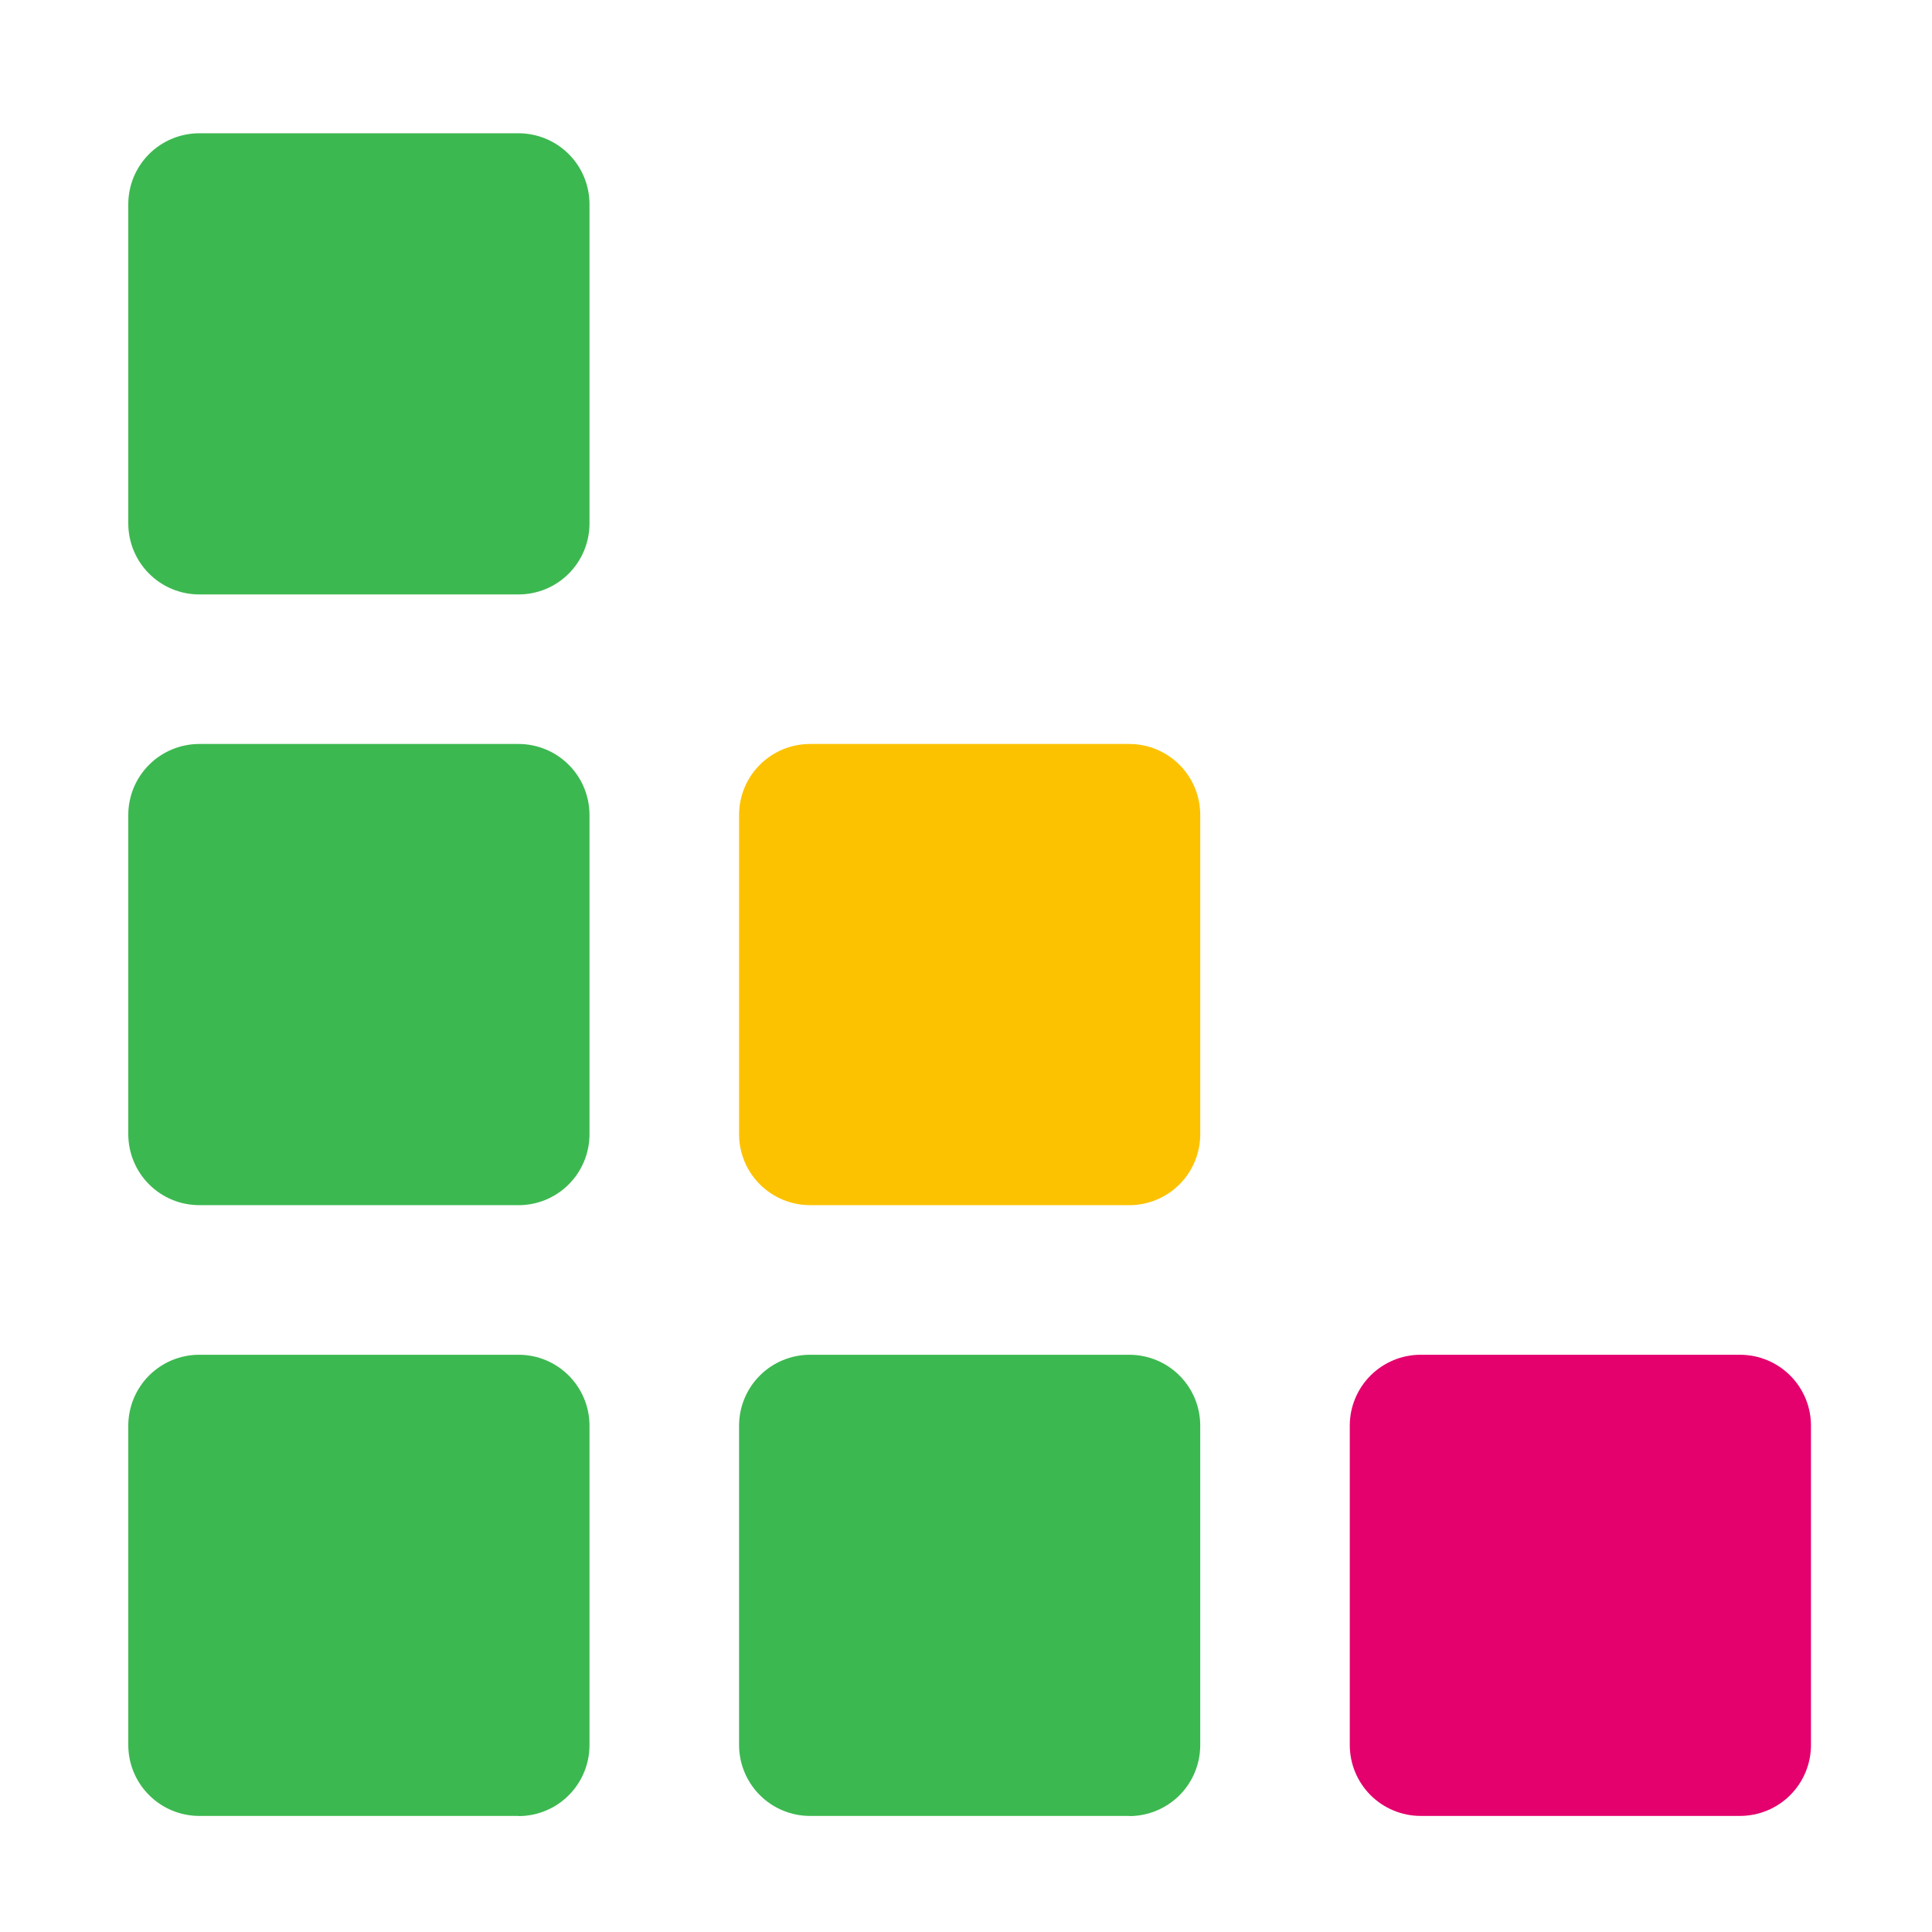
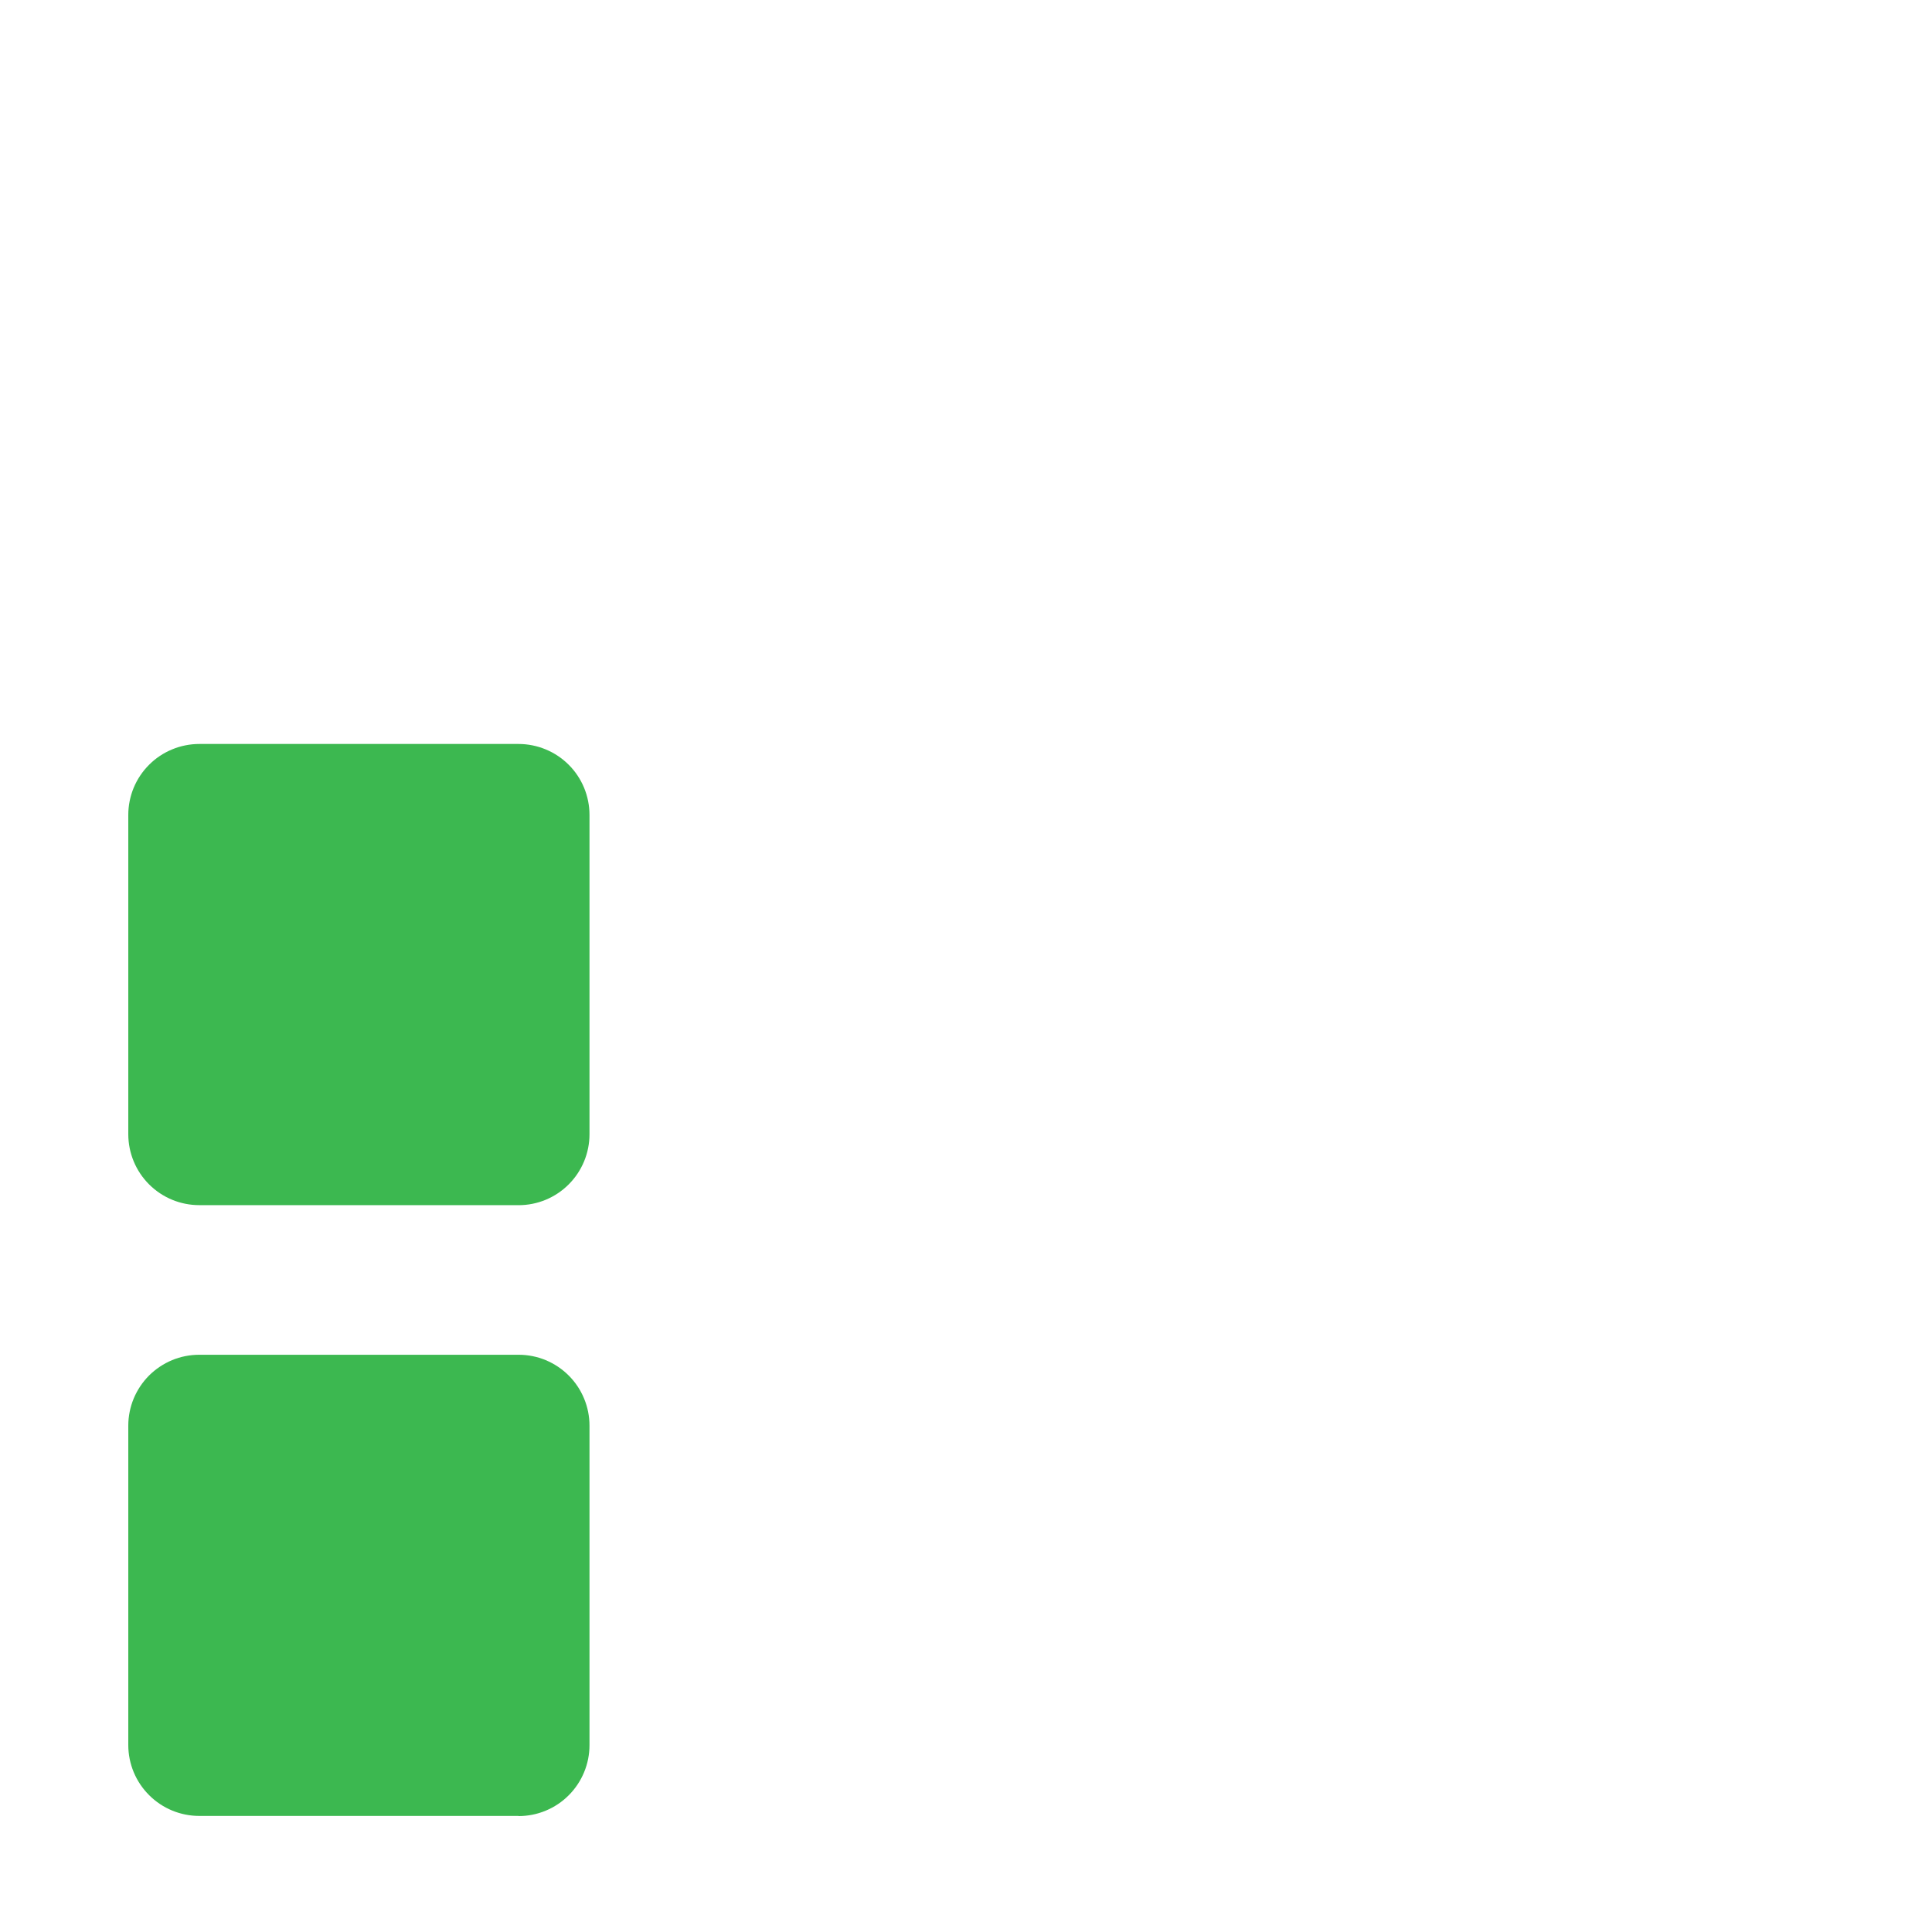
<svg xmlns="http://www.w3.org/2000/svg" width="50" height="50" viewBox="0 0 50 50" fill="none">
  <mask id="mask0_7074_14942" style="mask-type:luminance" maskUnits="userSpaceOnUse" x="0" y="0" width="50" height="50">
    <path d="M50 0H0V50H50V0Z" fill="white" />
  </mask>
  <g mask="url(#mask0_7074_14942)">
    <path fill-rule="evenodd" clip-rule="evenodd" d="M13.42 46.996H5.157C4.671 46.996 4.204 46.803 3.86 46.459C3.515 46.116 3.321 45.65 3.32 45.163V36.897C3.32 36.656 3.368 36.417 3.46 36.194C3.553 35.971 3.688 35.769 3.858 35.598C4.029 35.428 4.232 35.293 4.454 35.2C4.677 35.108 4.916 35.061 5.157 35.061H13.42C13.661 35.061 13.9 35.108 14.122 35.2C14.345 35.293 14.548 35.428 14.718 35.598C14.889 35.769 15.024 35.971 15.116 36.194C15.209 36.417 15.256 36.656 15.256 36.897V45.163C15.256 45.404 15.209 45.643 15.116 45.866C15.024 46.089 14.889 46.291 14.718 46.462C14.548 46.633 14.345 46.768 14.123 46.86C13.9 46.953 13.661 47 13.42 47" fill="#3CB850" />
-     <path fill-rule="evenodd" clip-rule="evenodd" d="M29.226 46.996H20.963C20.477 46.996 20.01 46.803 19.666 46.459C19.322 46.115 19.128 45.649 19.127 45.163V36.897C19.127 36.656 19.174 36.417 19.267 36.194C19.359 35.971 19.494 35.769 19.665 35.599C19.835 35.428 20.038 35.293 20.261 35.201C20.483 35.109 20.722 35.061 20.963 35.061H29.226C29.467 35.061 29.706 35.109 29.929 35.201C30.152 35.293 30.354 35.428 30.525 35.599C30.695 35.769 30.83 35.971 30.923 36.194C31.015 36.417 31.062 36.656 31.062 36.897V45.163C31.062 45.65 30.869 46.117 30.525 46.462C30.18 46.806 29.713 47 29.226 47" fill="#3CB850" />
    <path fill-rule="evenodd" clip-rule="evenodd" d="M13.42 31.189H5.157C4.67 31.189 4.203 30.996 3.859 30.652C3.514 30.308 3.321 29.841 3.32 29.354V21.09C3.32 20.849 3.368 20.61 3.46 20.387C3.553 20.164 3.688 19.962 3.859 19.792C4.029 19.621 4.232 19.486 4.455 19.394C4.677 19.302 4.916 19.254 5.157 19.254H13.42C13.661 19.254 13.899 19.302 14.122 19.394C14.345 19.486 14.547 19.621 14.718 19.792C14.889 19.962 15.024 20.165 15.116 20.387C15.208 20.61 15.256 20.849 15.256 21.09V29.354C15.256 29.841 15.062 30.308 14.718 30.652C14.374 30.997 13.907 31.19 13.42 31.19" fill="#3CB850" />
-     <path fill-rule="evenodd" clip-rule="evenodd" d="M13.42 15.384H5.157C4.67 15.384 4.203 15.191 3.859 14.846C3.514 14.502 3.321 14.035 3.32 13.548V5.285C3.32 5.044 3.368 4.805 3.46 4.582C3.553 4.359 3.688 4.157 3.859 3.986C4.029 3.816 4.232 3.681 4.455 3.589C4.677 3.497 4.916 3.449 5.157 3.449H13.42C13.661 3.449 13.899 3.497 14.122 3.589C14.345 3.681 14.547 3.816 14.718 3.987C14.889 4.157 15.024 4.359 15.116 4.582C15.208 4.805 15.256 5.044 15.256 5.285V13.548C15.256 14.035 15.062 14.502 14.718 14.846C14.374 15.191 13.907 15.384 13.42 15.384Z" fill="#3CB850" />
-     <path fill-rule="evenodd" clip-rule="evenodd" d="M29.226 31.189H20.963C20.476 31.189 20.009 30.995 19.665 30.651C19.321 30.307 19.127 29.84 19.127 29.353V21.09C19.127 20.603 19.321 20.136 19.665 19.792C20.009 19.448 20.476 19.254 20.963 19.254H29.226C29.713 19.254 30.18 19.448 30.524 19.792C30.869 20.136 31.062 20.603 31.062 21.09V29.354C31.062 29.841 30.869 30.308 30.524 30.652C30.18 30.996 29.713 31.19 29.226 31.19" fill="#FCC200" />
-     <path fill-rule="evenodd" clip-rule="evenodd" d="M45.033 46.996H36.768C36.281 46.996 35.814 46.802 35.469 46.458C35.125 46.113 34.932 45.646 34.932 45.159V36.896C34.932 36.655 34.979 36.416 35.072 36.194C35.164 35.971 35.299 35.769 35.47 35.598C35.64 35.428 35.843 35.293 36.065 35.201C36.288 35.108 36.527 35.061 36.768 35.061H45.033C45.52 35.062 45.986 35.255 46.33 35.599C46.674 35.943 46.868 36.409 46.868 36.896V45.159C46.868 45.646 46.675 46.113 46.331 46.457C45.987 46.802 45.52 46.995 45.033 46.996Z" fill="#E4006D" />
  </g>
</svg>